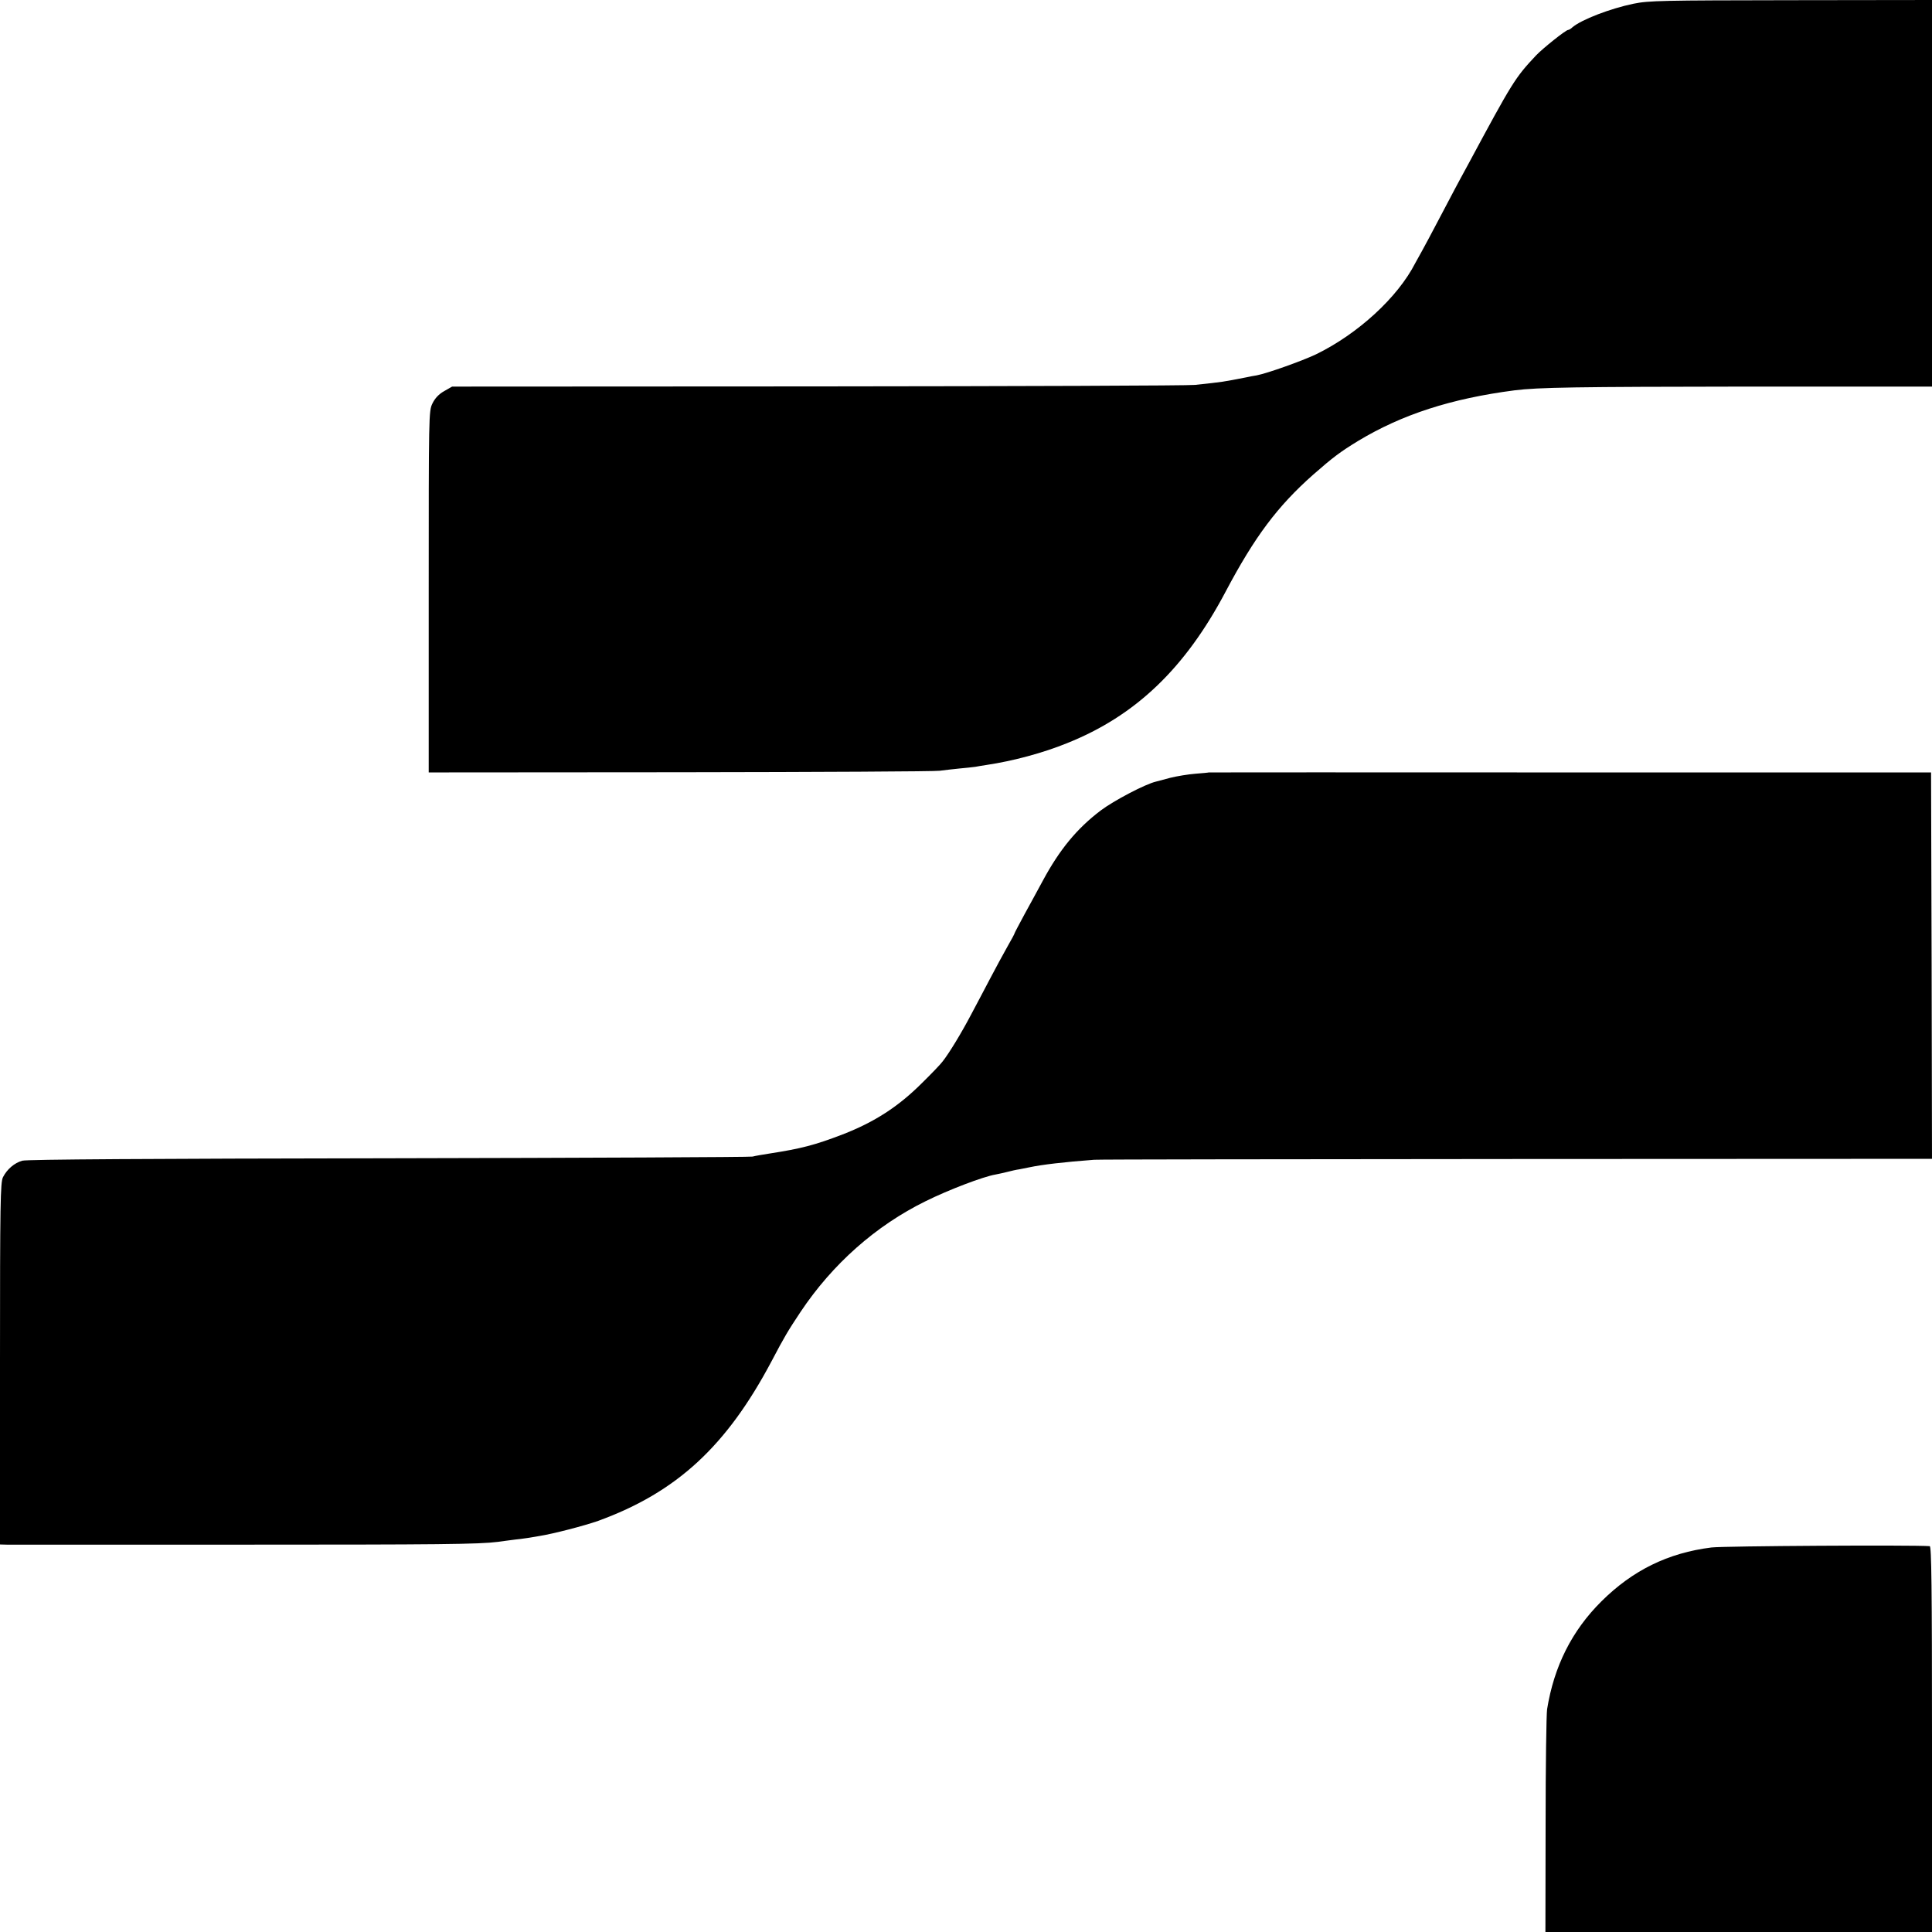
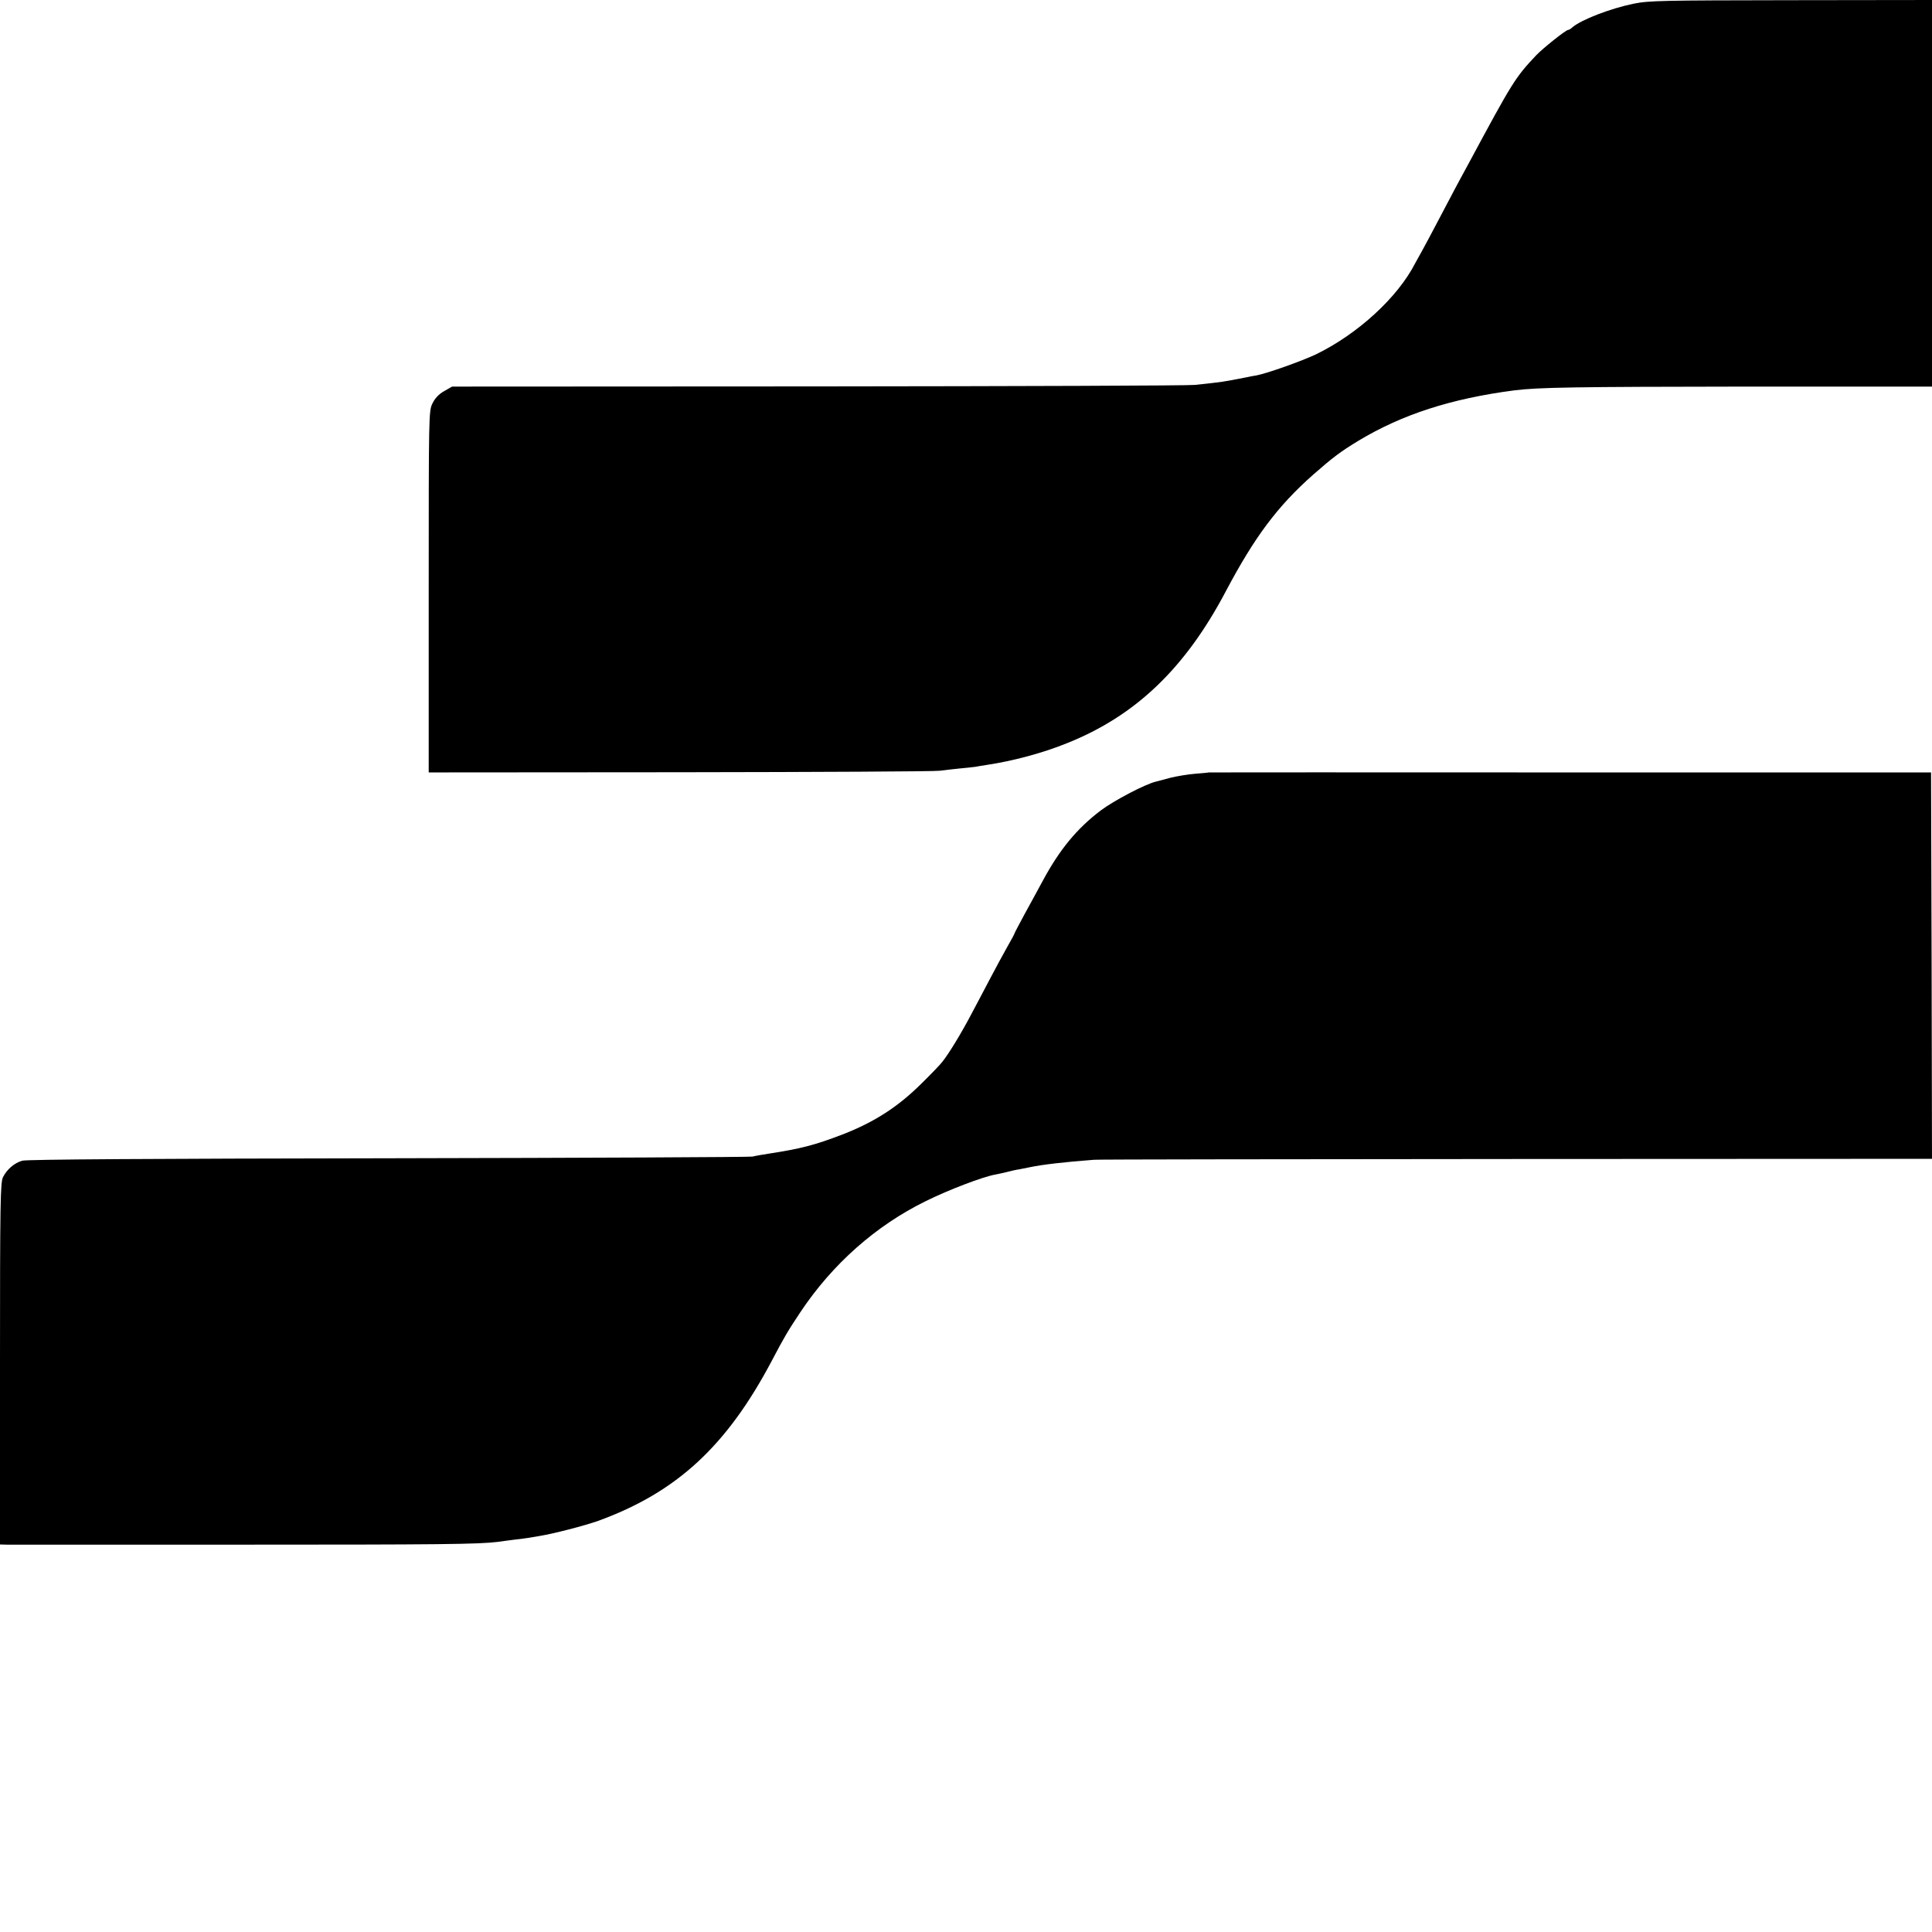
<svg xmlns="http://www.w3.org/2000/svg" version="1.0" width="1032pt" height="1032pt" viewBox="0 0 1032 1032" preserveAspectRatio="xMidYMid meet">
  <g transform="translate(0,1032) scale(0.1,-0.1)" fill="#000000" stroke="none">
    <path d="M8725 10300 c-125 -26 -278 -85 -326 -126 -8 -8 -19 -14 -23 -14 -12 0 -136 -99 -171 -136 -112 -119 -126 -142 -361 -579 -27 -49 -60 -111 -74 -137 -14 -26 -53 -100 -87 -165 -34 -65 -73 -138 -87 -163 -14 -25 -30 -54 -36 -65 -94 -184 -307 -379 -531 -488 -74 -35 -259 -101 -316 -112 -15 -2 -39 -7 -53 -10 -134 -26 -119 -24 -277 -41 -32 -4 -938 -7 -2013 -8 l-1955 -1 -42 -24 c-29 -16 -50 -39 -63 -66 -20 -40 -20 -62 -20 -1006 l0 -965 1343 1 c738 1 1362 4 1387 8 25 3 72 9 105 12 33 3 71 7 85 9 14 3 41 7 60 10 141 21 301 64 429 116 366 146 631 399 848 810 155 293 277 456 468 625 106 93 145 122 240 180 234 141 496 226 835 270 127 16 327 19 1237 20 l993 0 0 1033 0 1032 -752 -1 c-692 -1 -760 -2 -843 -19z" />
    <path d="M6457 6194 c-1 -1 -33 -4 -72 -7 -38 -3 -99 -13 -135 -22 -36 -10 -69 -18 -75 -20 -57 -13 -226 -102 -295 -154 -128 -97 -220 -209 -310 -376 -24 -44 -67 -124 -97 -178 -29 -54 -53 -99 -53 -101 0 -3 -17 -35 -39 -73 -21 -37 -62 -113 -91 -168 -29 -55 -75 -143 -103 -195 -51 -97 -117 -206 -152 -250 -10 -14 -60 -66 -110 -115 -126 -126 -254 -209 -425 -275 -148 -57 -224 -76 -385 -101 -38 -6 -81 -13 -95 -17 -14 -3 -889 -7 -1945 -9 -1265 -2 -1932 -6 -1956 -13 -42 -12 -81 -45 -103 -88 -14 -28 -16 -132 -16 -997 l0 -965 38 -1 c20 0 572 0 1227 0 1089 0 1292 2 1395 15 19 3 60 8 90 12 30 3 62 8 70 9 8 1 35 6 60 10 76 12 241 55 315 81 420 153 686 399 927 854 69 131 85 158 154 262 171 256 402 461 669 592 121 60 307 131 372 142 15 3 44 9 63 14 19 5 49 12 65 14 17 3 41 8 55 11 66 14 184 28 345 40 17 2 1030 3 2253 4 l2222 1 -2 1032 -3 1032 -1928 0 c-1061 1 -1929 0 -1930 0z" />
-     <path d="M9142 2054 c-232 -29 -421 -122 -588 -288 -158 -157 -253 -347 -290 -576 -4 -25 -8 -303 -8 -617 l-1 -573 1032 0 1033 0 0 1030 c0 817 -3 1030 -12 1031 -95 7 -1099 1 -1166 -7z" />
  </g>
</svg>